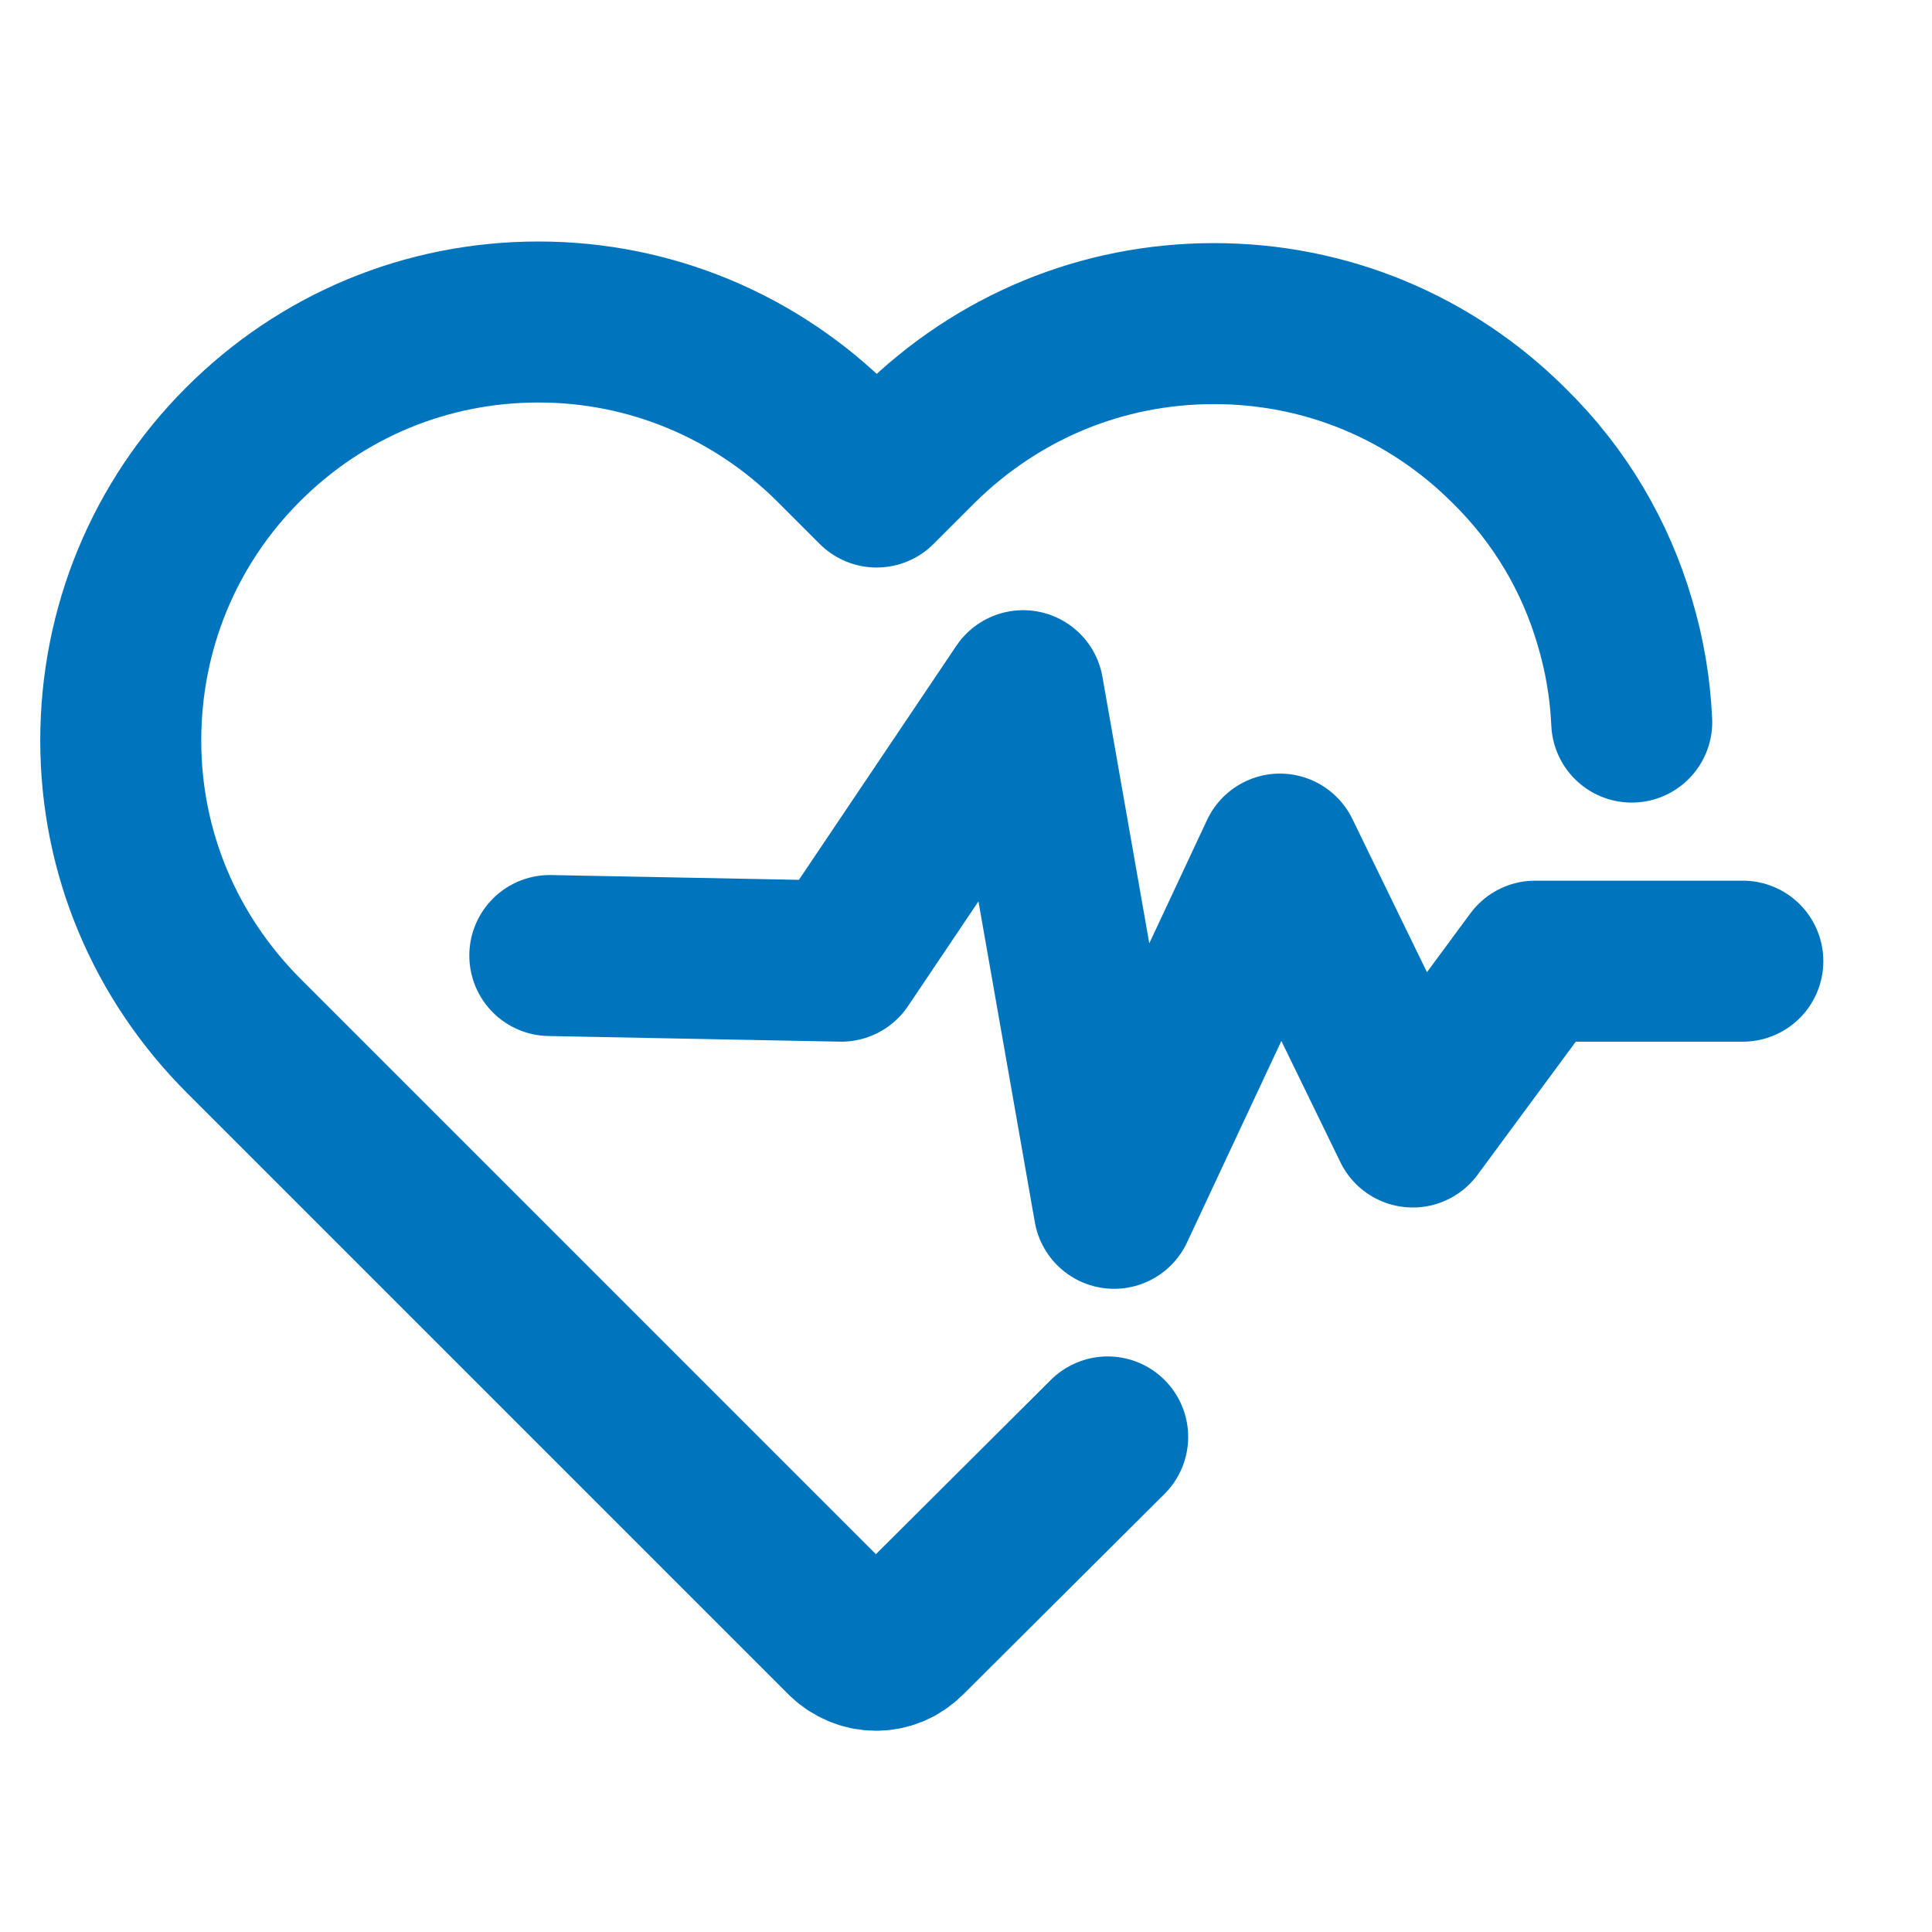
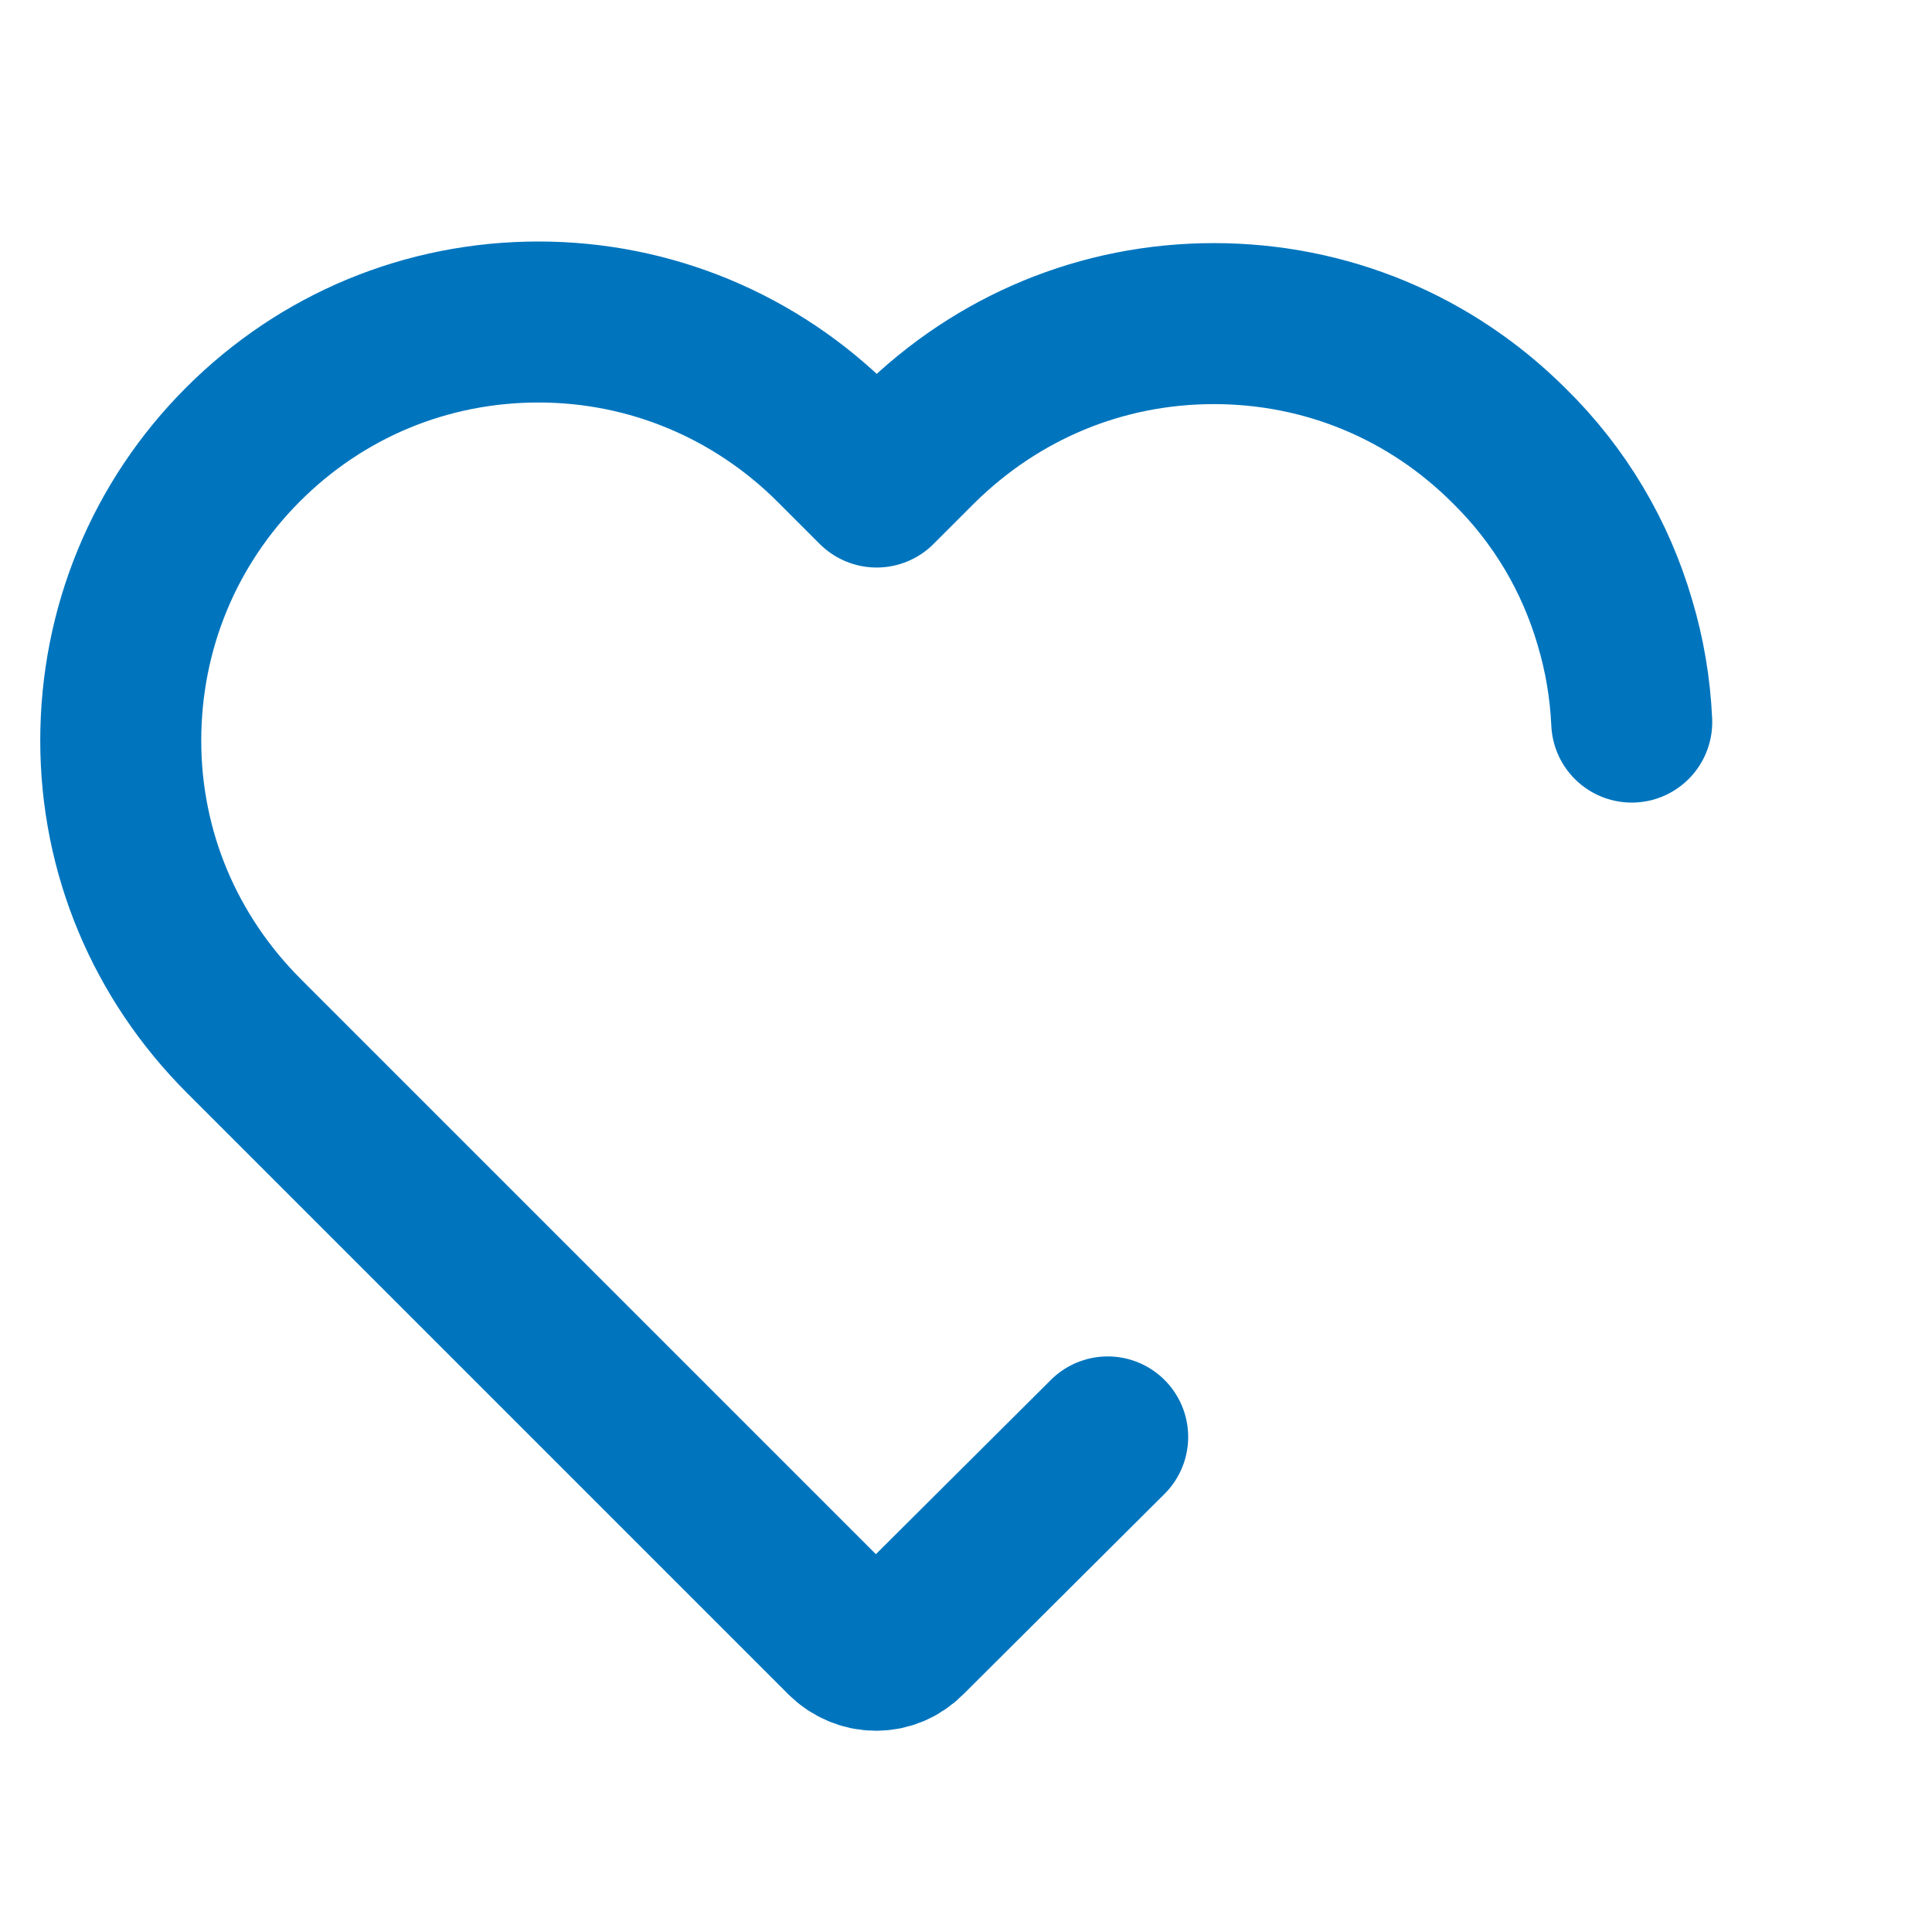
<svg xmlns="http://www.w3.org/2000/svg" width="24" height="24" viewBox="0 0 24 24" fill="none">
-   <path d="M6.83 11.87L10.45 11.94L12.71 8.58L13.84 15.01L15.9 10.61L17.55 14L19.07 11.94H21.65" stroke="#0075BE" stroke-width="2" stroke-linecap="round" stroke-linejoin="round" />
  <path d="M20.27 8.97C20.25 8.54 20.18 8.13 20.06 7.73C19.82 6.91 19.38 6.16 18.75 5.54C17.77 4.56 16.47 4.02 15.08 4.02C13.69 4.02 12.39 4.56 11.4 5.54L10.89 6.05L10.37 5.53C9.39 4.55 8.08 4 6.69 4C5.3 4 4 4.54 3.02 5.52C2.04 6.5 1.5 7.81 1.5 9.2C1.5 10.59 2.05 11.89 3.03 12.87L10.5 20.34C10.6 20.44 10.74 20.5 10.88 20.5C11.02 20.5 11.15 20.45 11.26 20.34L13.76 17.85" stroke="#0075BE" stroke-width="2" stroke-linecap="round" stroke-linejoin="round" />
</svg>